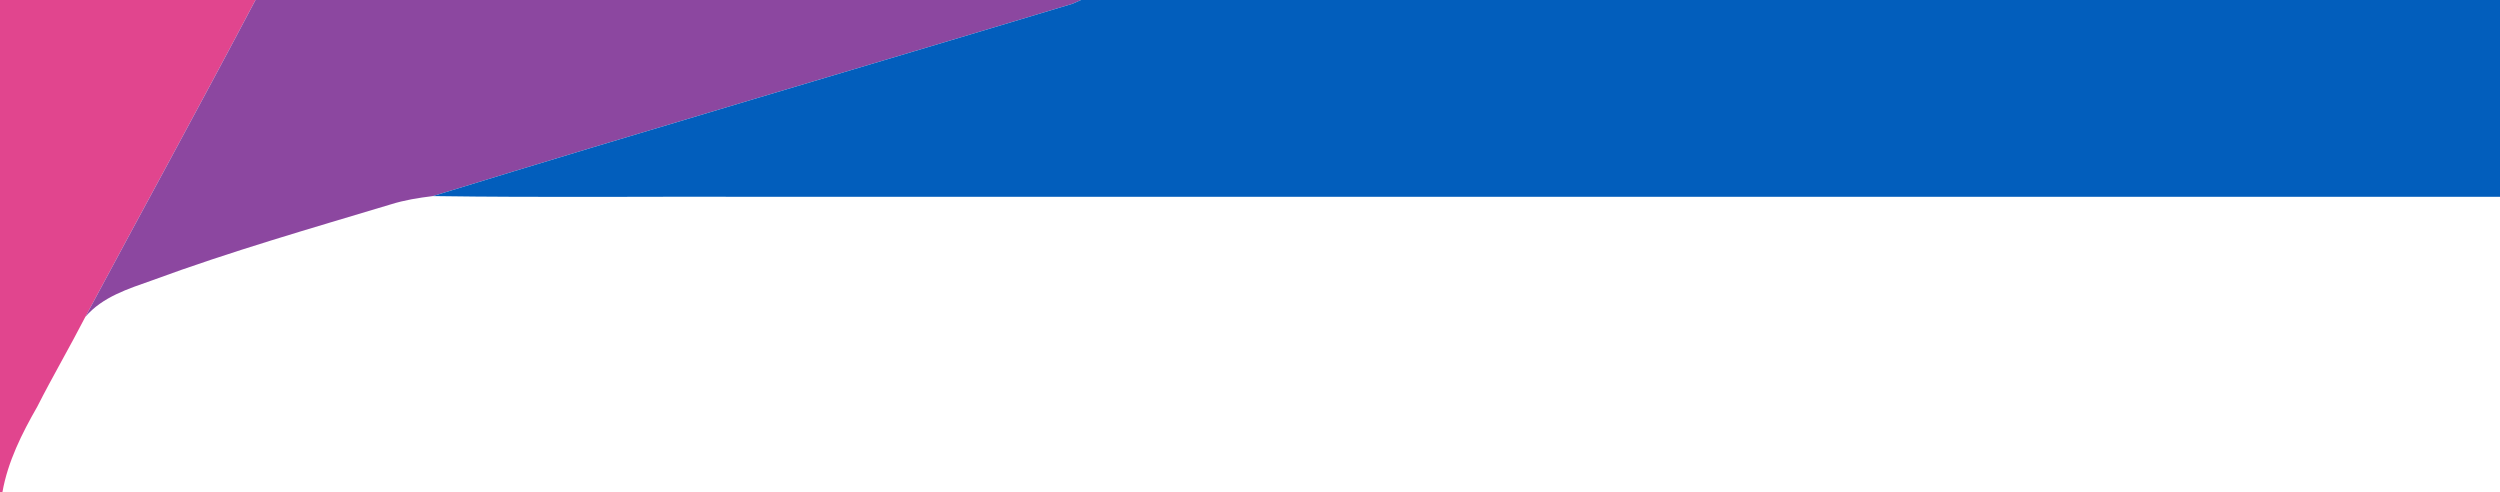
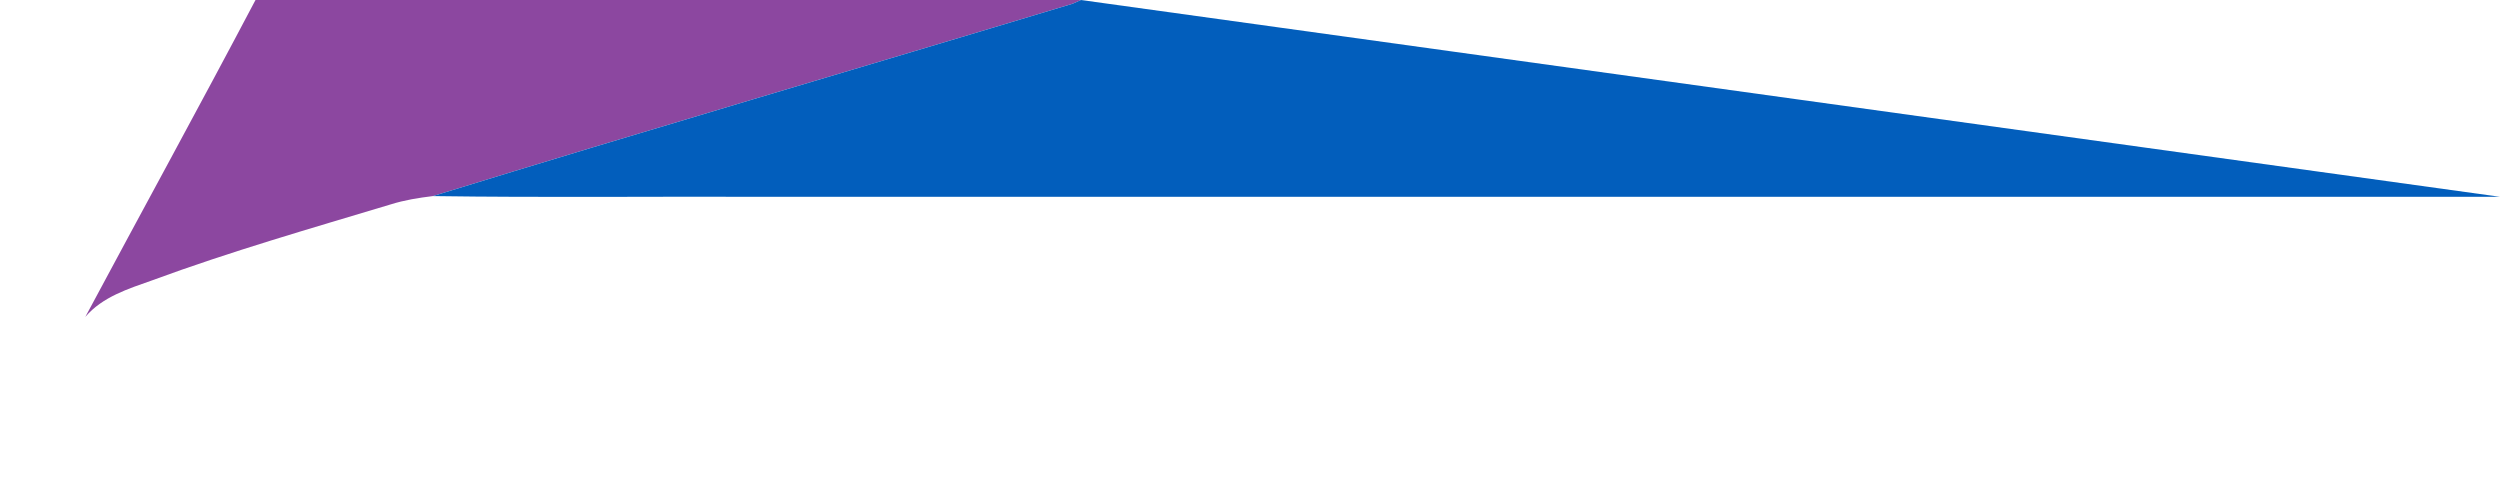
<svg xmlns="http://www.w3.org/2000/svg" width="940pt" height="185pt" viewBox="0 0 940 185" version="1.1">
  <g id="#e1458eff">
-     <path fill="#e1458e" opacity="1.00" d=" M 0.00 0.00 L 96.07 0.00 C 75.05 39.87 53.31 79.49 32.07 119.17 C 26.22 130.53 19.75 141.58 13.97 152.99 C 8.24 163.00 2.95 173.53 0.92 185.00 L 0.00 185.00 L 0.00 0.00 Z" />
-   </g>
+     </g>
  <g id="#8c47a0ff">
    <path fill="#8c47a0" opacity="1.00" d=" M 96.07 0.00 L 406.45 0.00 C 405.42 0.50 404.38 0.96 403.33 1.39 C 323.18 25.60 242.76 49.06 162.76 73.73 C 157.42 74.37 152.09 75.23 146.95 76.84 C 116.90 85.88 86.72 94.53 57.27 105.39 C 48.21 108.60 38.53 111.59 32.07 119.17 C 53.31 79.49 75.05 39.87 96.07 0.00 Z" />
  </g>
  <g id="#025ebcff">
-     <path fill="#025ebc" opacity="1.00" d=" M 406.45 0.00 L 940.00 0.00 L 940.00 74.00 C 723.00 74.00 506.00 74.00 289.00 74.00 C 246.92 73.83 204.83 74.34 162.76 73.73 C 242.76 49.06 323.18 25.60 403.33 1.39 C 404.38 0.96 405.42 0.50 406.45 0.00 Z" />
+     <path fill="#025ebc" opacity="1.00" d=" M 406.45 0.00 L 940.00 74.00 C 723.00 74.00 506.00 74.00 289.00 74.00 C 246.92 73.83 204.83 74.34 162.76 73.73 C 242.76 49.06 323.18 25.60 403.33 1.39 C 404.38 0.96 405.42 0.50 406.45 0.00 Z" />
  </g>
</svg>